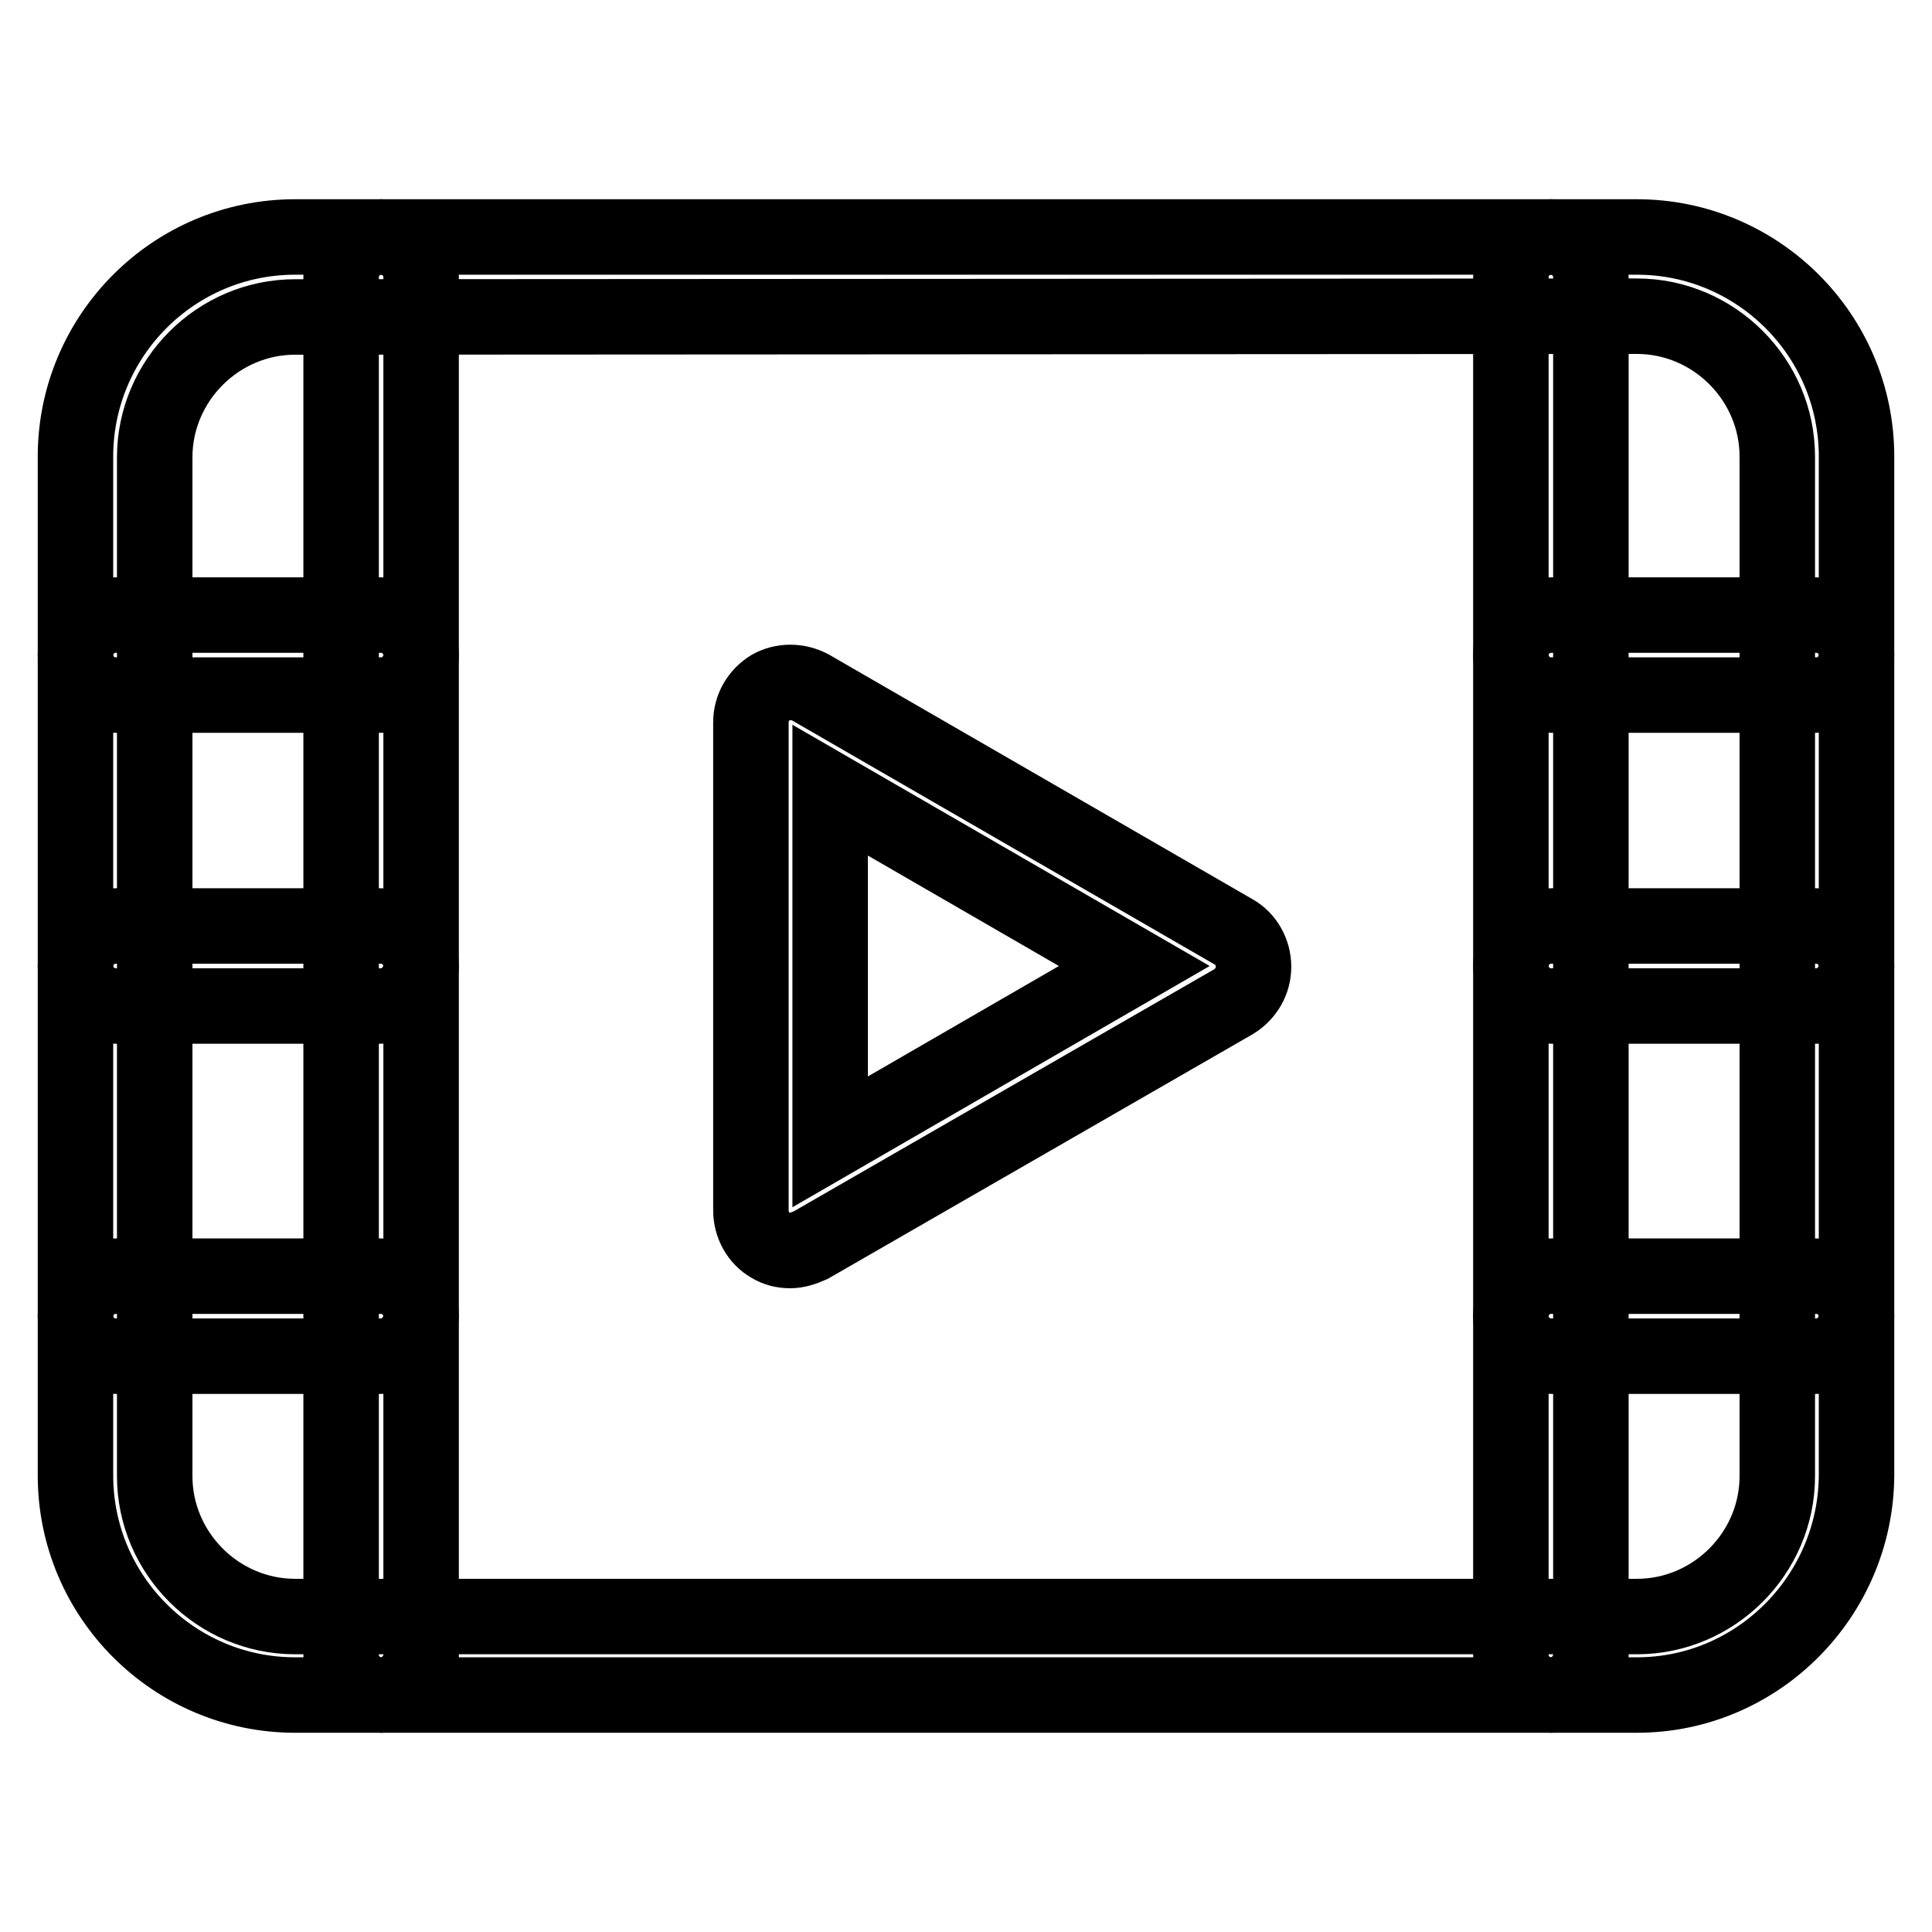
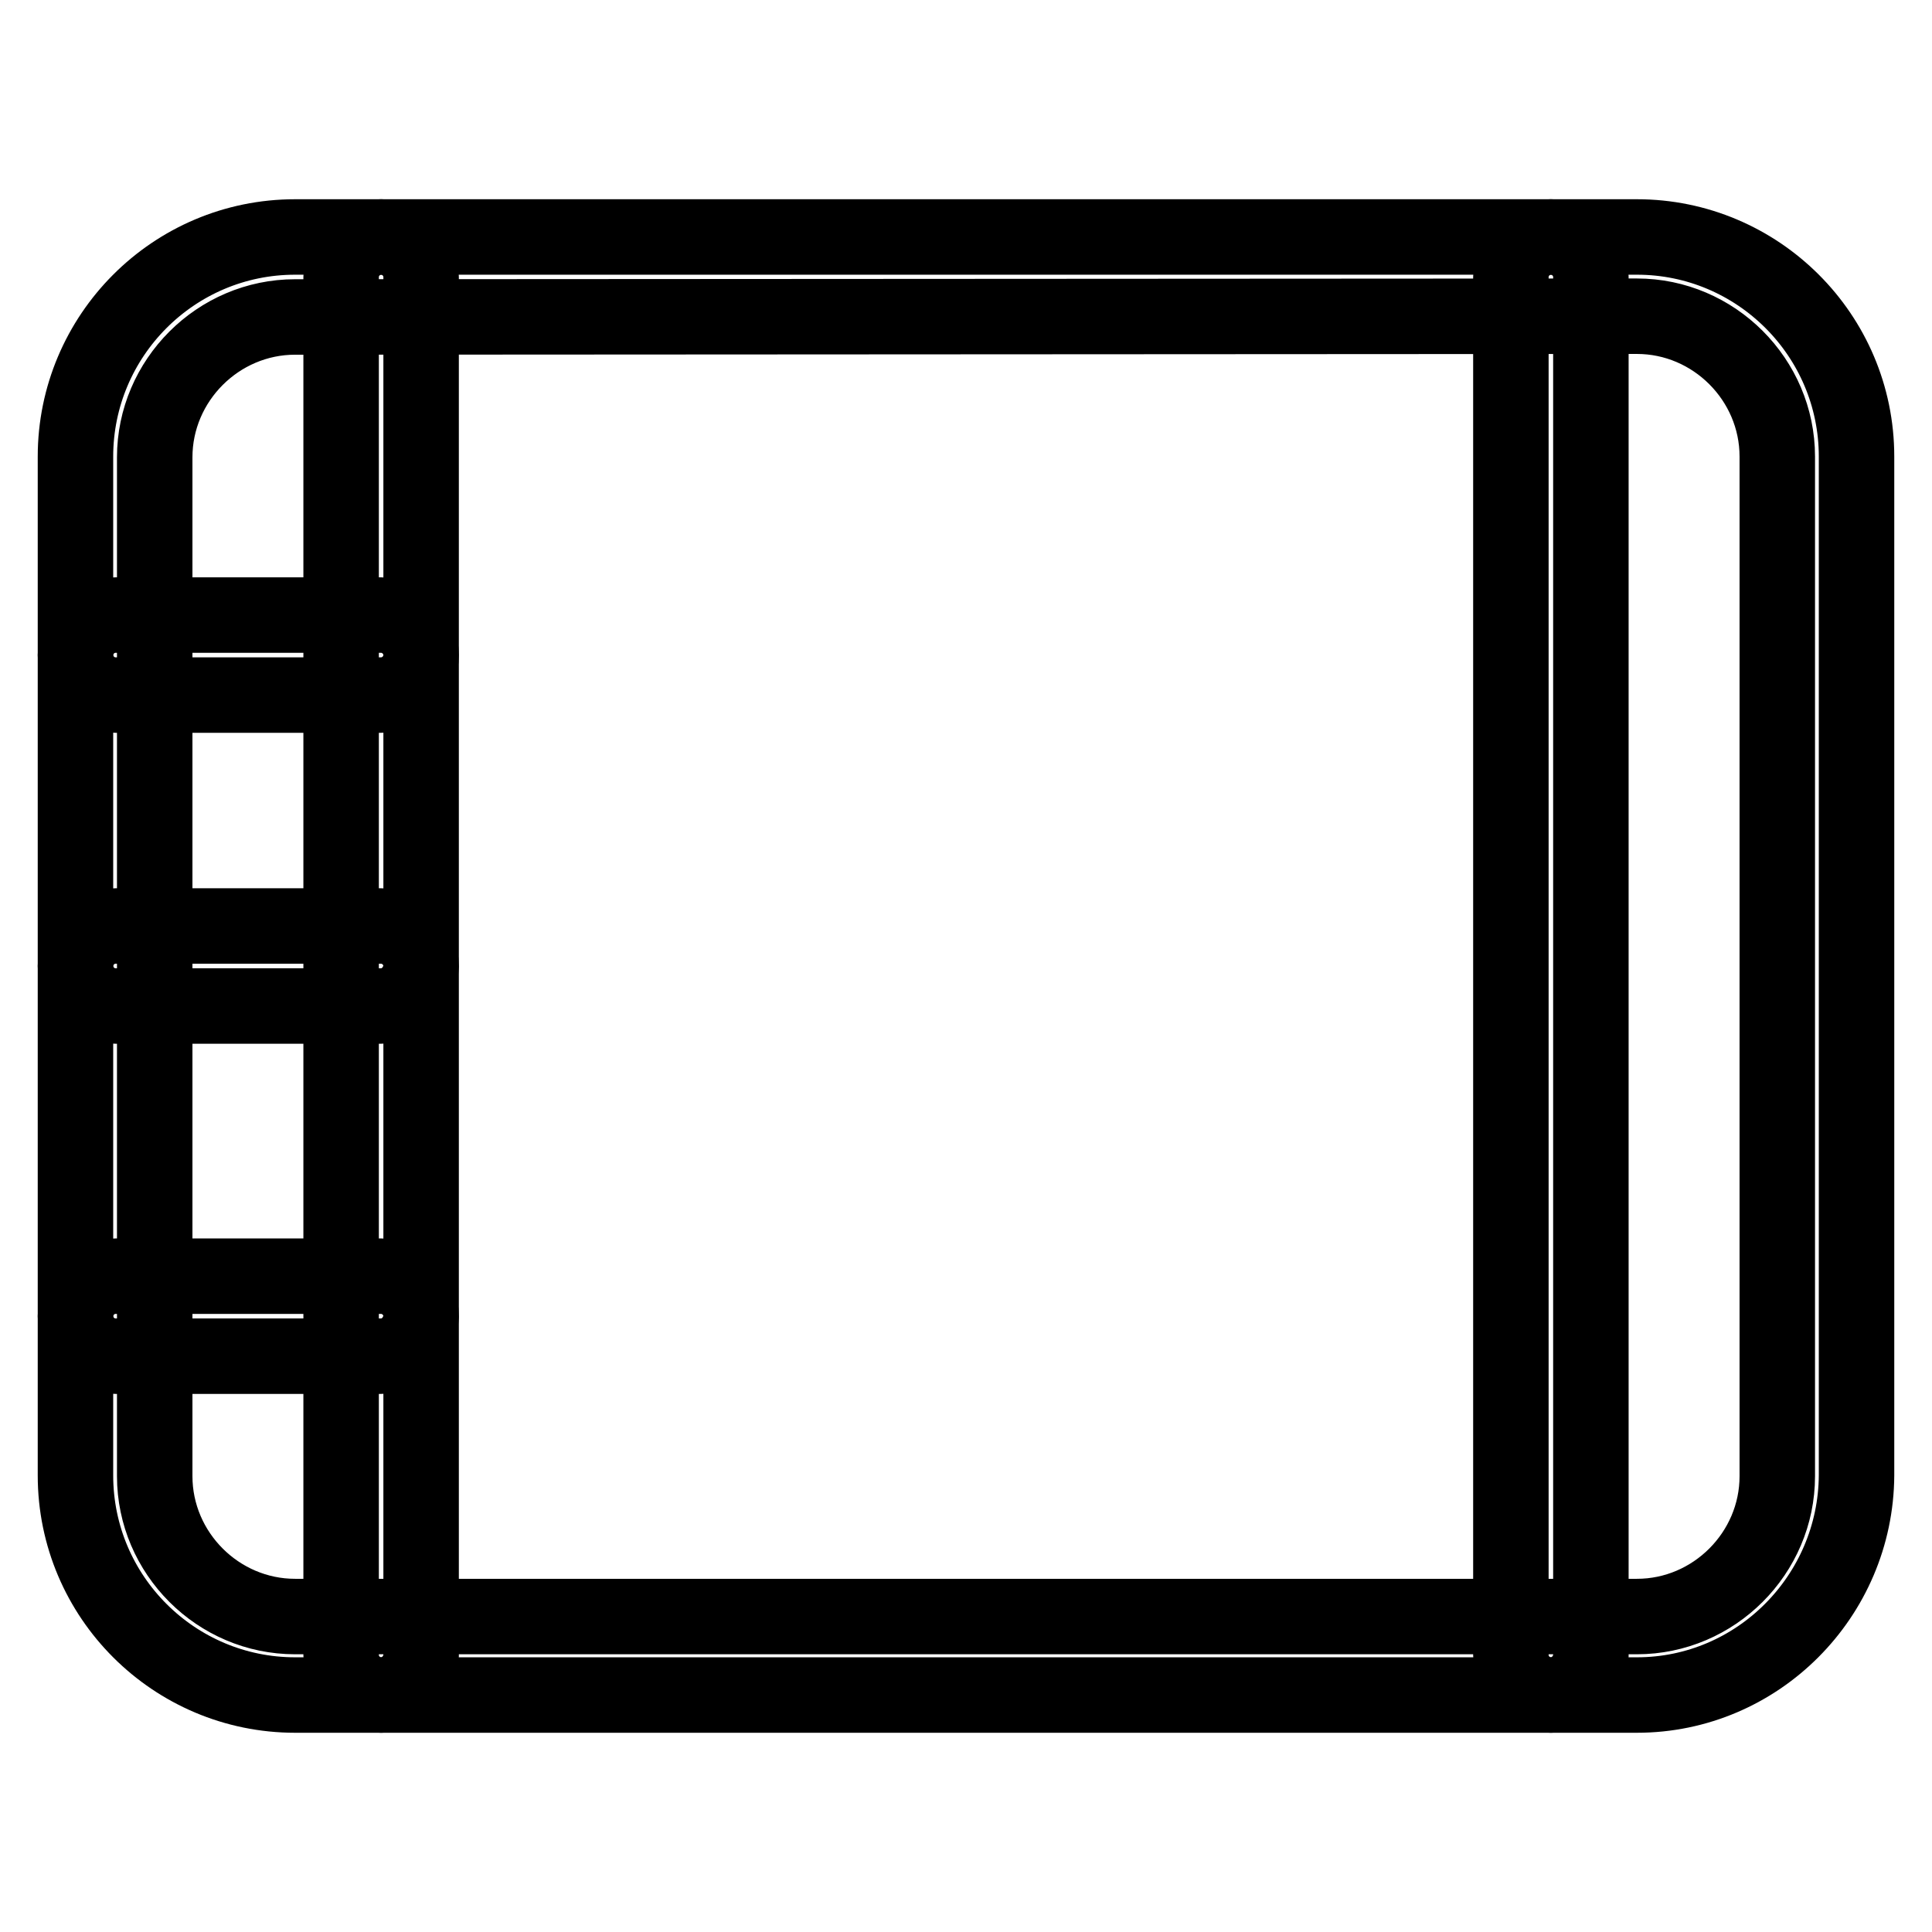
<svg xmlns="http://www.w3.org/2000/svg" version="1.1" x="0px" y="0px" viewBox="0 0 256 256" enable-background="new 0 0 256 256" xml:space="preserve">
  <g>
    <path stroke-width="10" fill-opacity="0" stroke="#000000" d="M216.9,224.6H39.1c-16,0-29.1-13-29.1-29.1v-135c0-16,13-29.1,29.1-29.1h177.8c16,0,29.1,13,29.1,29.1v135 C245.9,211.5,232.9,224.6,216.9,224.6z M39.1,42c-10.2,0-18.6,8.4-18.6,18.6v135c0,10.2,8.4,18.6,18.6,18.6h177.8 c10.2,0,18.6-8.4,18.6-18.6V60.5c0-10.2-8.4-18.6-18.6-18.6L39.1,42L39.1,42z" />
    <path stroke-width="10" fill-opacity="0" stroke="#000000" d="M50.5,224.6c-2.9,0-5.3-2.4-5.3-5.3V36.7c0-2.9,2.4-5.3,5.3-5.3c2.9,0,5.3,2.4,5.3,5.3v182.7 C55.7,222.2,53.4,224.6,50.5,224.6z M205.5,224.6c-2.9,0-5.3-2.4-5.3-5.3V36.7c0-2.9,2.4-5.3,5.3-5.3s5.3,2.4,5.3,5.3v182.7 C210.7,222.2,208.4,224.6,205.5,224.6z" />
    <path stroke-width="10" fill-opacity="0" stroke="#000000" d="M50.5,92.1H15.3c-2.9,0-5.3-2.4-5.3-5.3s2.4-5.3,5.3-5.3h35.2c2.9,0,5.3,2.4,5.3,5.3S53.4,92.1,50.5,92.1z  M50.5,133.3H15.3c-2.9,0-5.3-2.4-5.3-5.3c0-2.9,2.4-5.3,5.3-5.3h35.2c2.9,0,5.3,2.4,5.3,5.3C55.7,130.9,53.4,133.3,50.5,133.3z  M50.5,179.7H15.3c-2.9,0-5.3-2.4-5.3-5.3c0-2.9,2.4-5.3,5.3-5.3h35.2c2.9,0,5.3,2.4,5.3,5.3C55.7,177.3,53.4,179.7,50.5,179.7z" />
-     <path stroke-width="10" fill-opacity="0" stroke="#000000" d="M240.7,92.1h-35.2c-2.9,0-5.3-2.4-5.3-5.3s2.4-5.3,5.3-5.3h35.2c2.9,0,5.3,2.4,5.3,5.3 S243.6,92.1,240.7,92.1z M240.7,133.3h-35.2c-2.9,0-5.3-2.4-5.3-5.3c0-2.9,2.4-5.3,5.3-5.3h35.2c2.9,0,5.3,2.4,5.3,5.3 C245.9,130.9,243.6,133.3,240.7,133.3z M240.7,179.7h-35.2c-2.9,0-5.3-2.4-5.3-5.3c0-2.9,2.4-5.3,5.3-5.3h35.2 c2.9,0,5.3,2.4,5.3,5.3C245.9,177.3,243.6,179.7,240.7,179.7z" />
-     <path stroke-width="10" fill-opacity="0" stroke="#000000" d="M104.7,165.7c-0.9,0-1.8-0.2-2.6-0.7c-1.6-0.9-2.6-2.7-2.6-4.6V95.7c0-1.9,1-3.6,2.6-4.6 c1.6-0.9,3.6-0.9,5.3,0l56.1,32.4c1.6,0.9,2.6,2.7,2.6,4.6c0,1.9-1,3.6-2.6,4.6l-56.1,32.3C106.5,165.4,105.6,165.7,104.7,165.7z  M110,104.7v46.6l40.3-23.3L110,104.7z" />
  </g>
</svg>